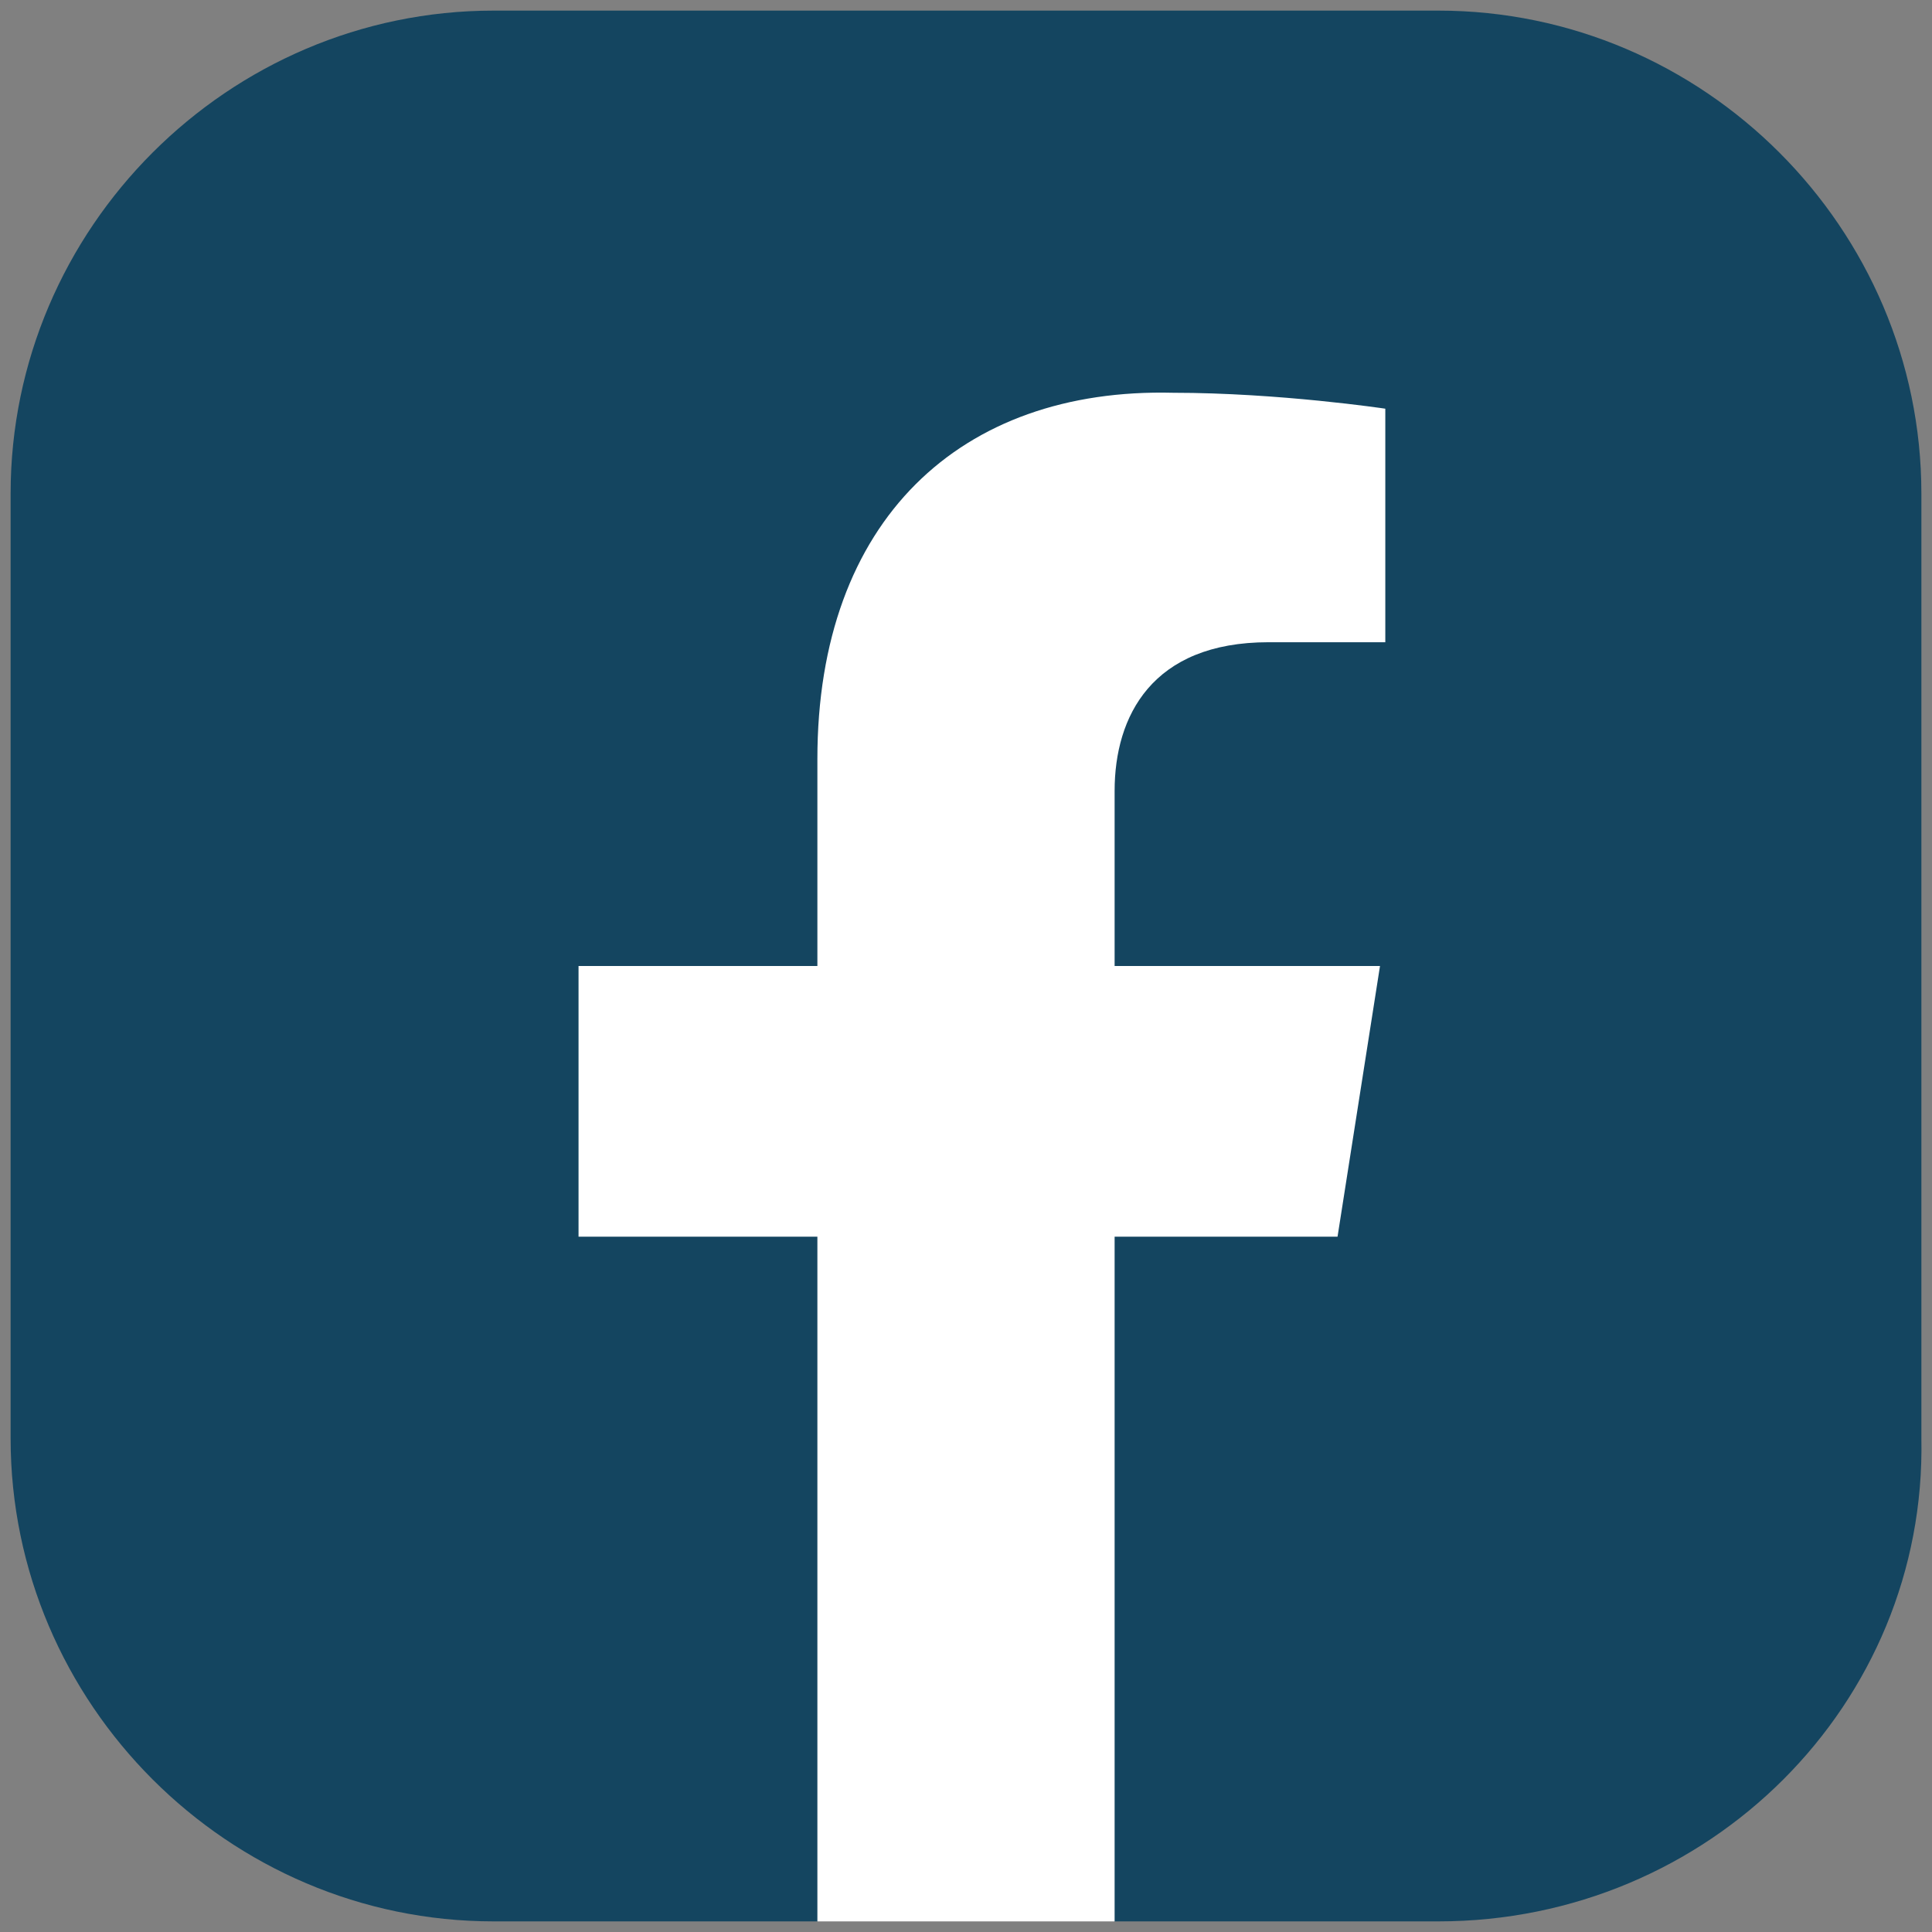
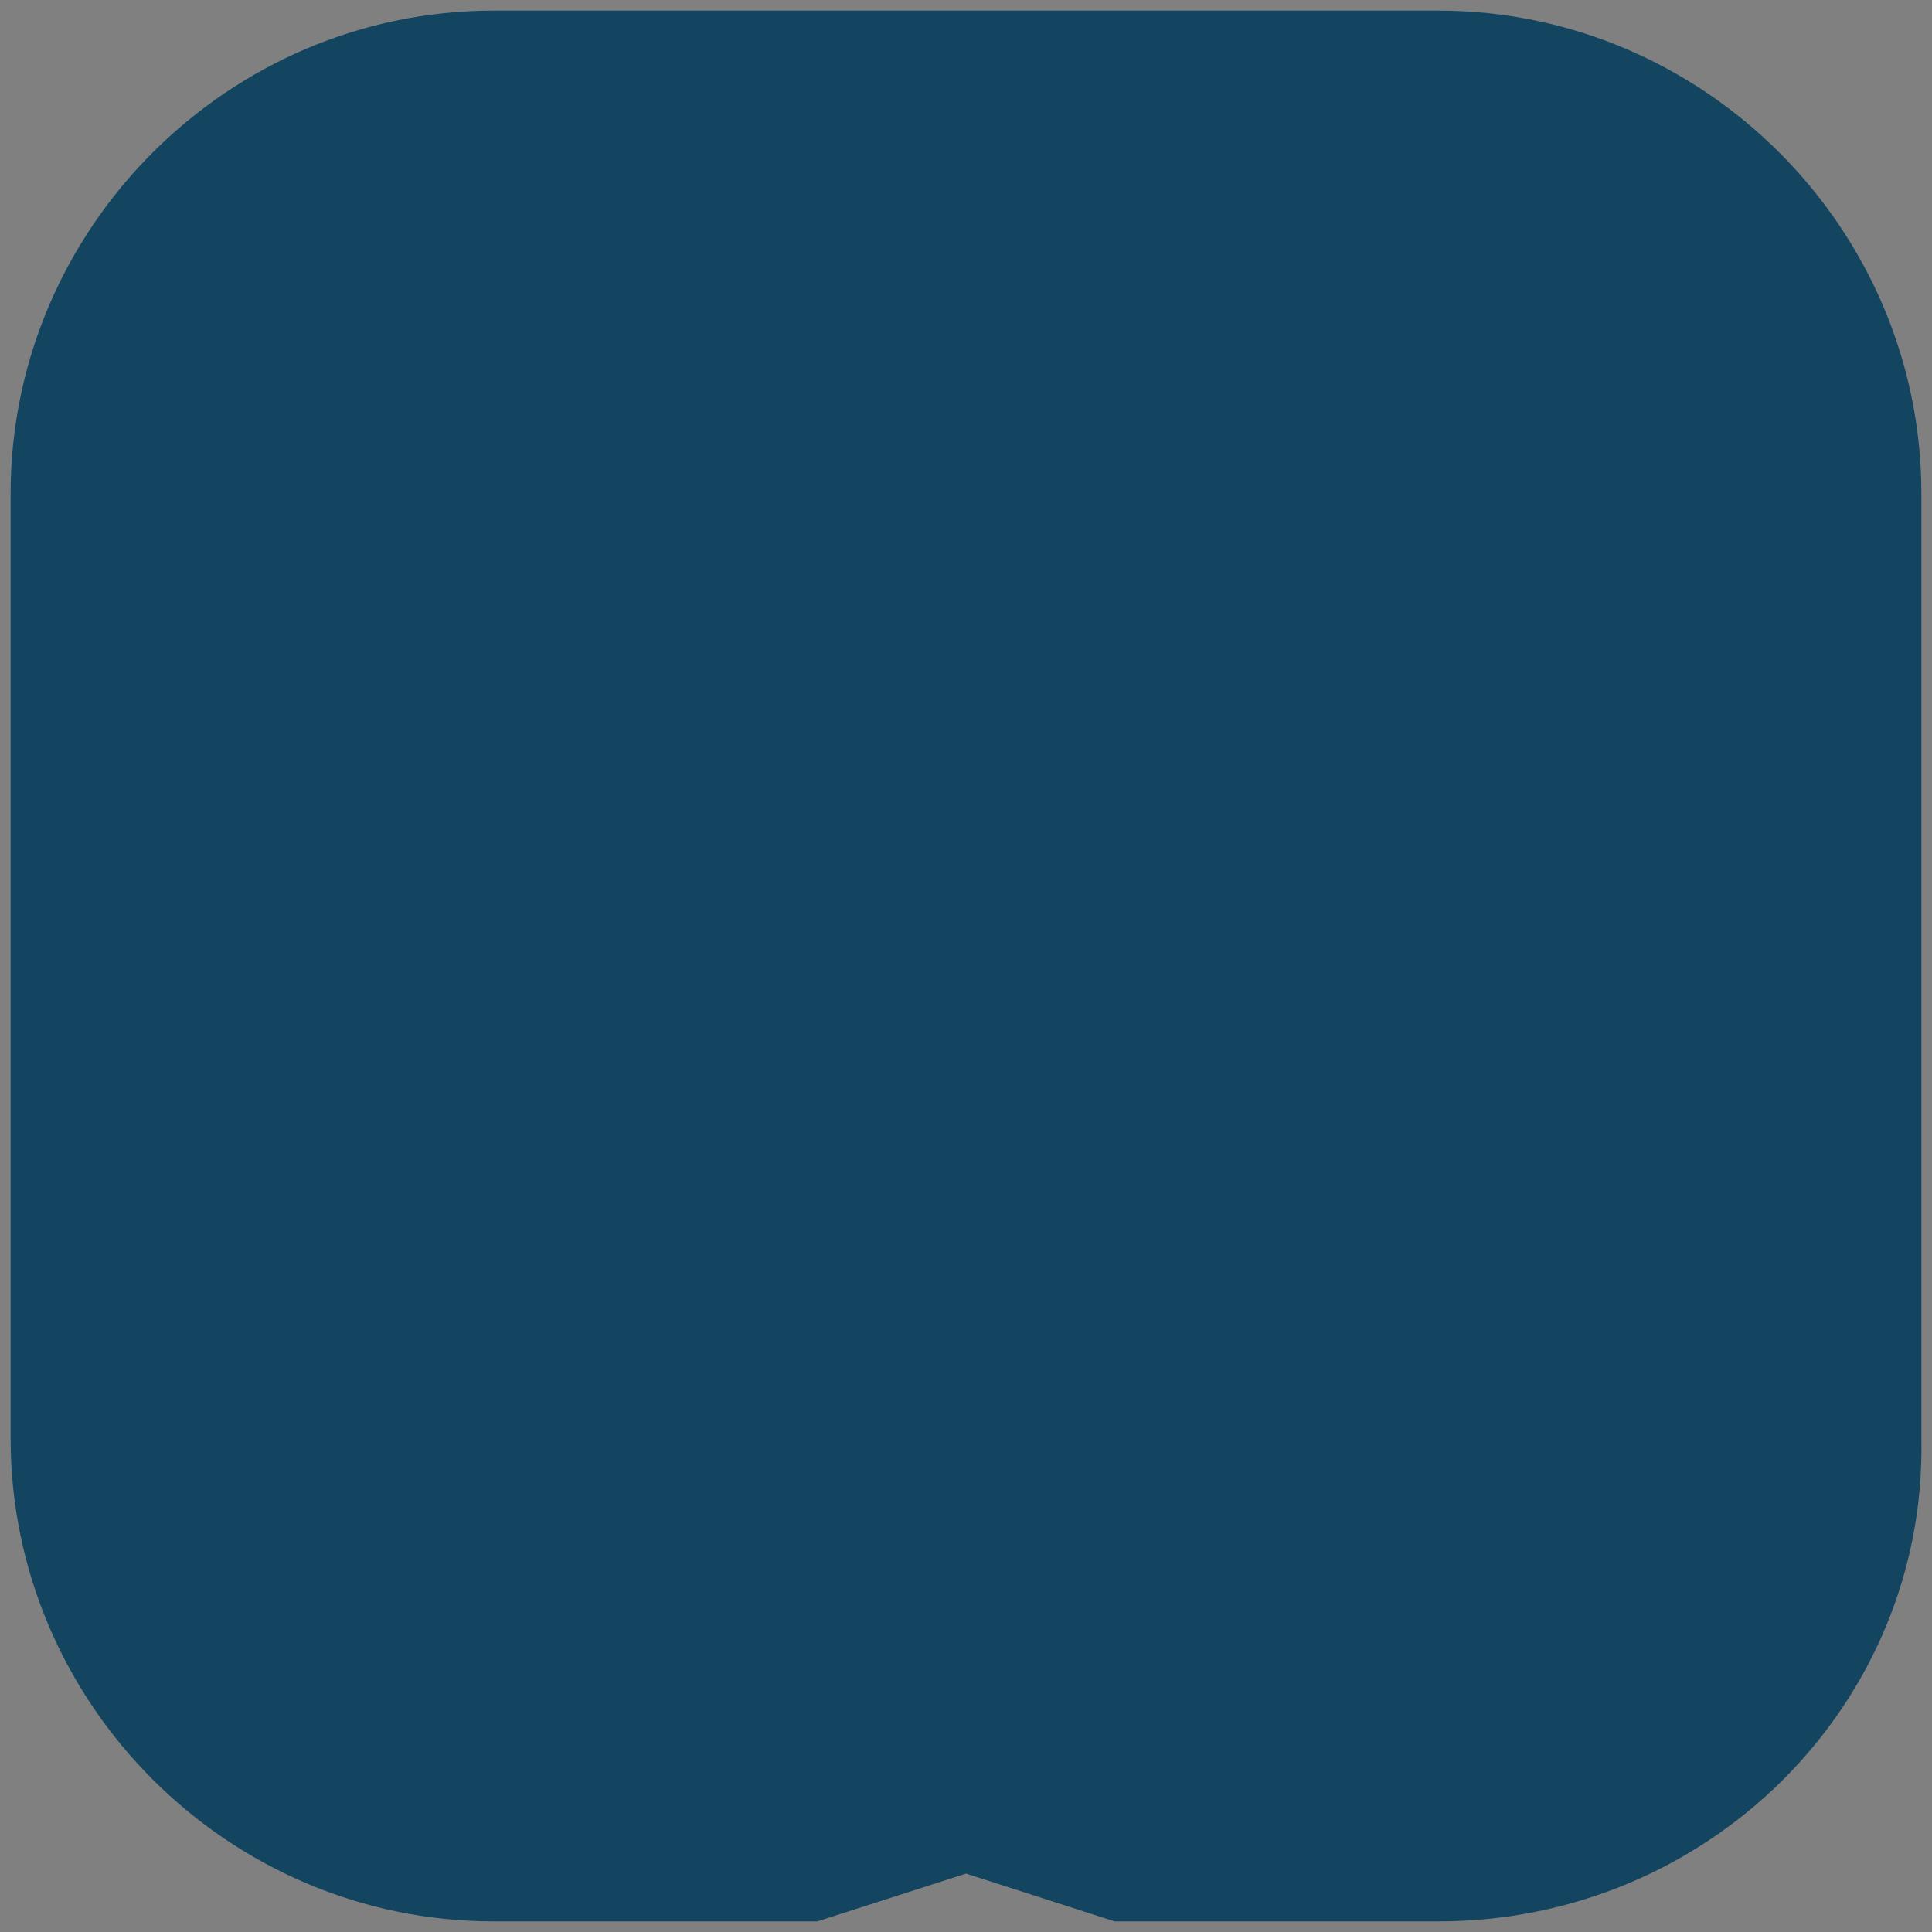
<svg xmlns="http://www.w3.org/2000/svg" version="1.1" id="Ebene_1" x="0px" y="0px" width="36.4px" height="36.4px" viewBox="0 0 36.4 36.4" style="enable-background:new 0 0 36.4 36.4;" xml:space="preserve">
  <rect x="0" y="0" width="36.4" height="36.4" fill="#808080" stroke="none" />
  <style type="text/css">
	.st0{fill:#144560;}
	.st1{fill:#FFFFFF;}
</style>
  <path class="st0" d="M27.1,36.2H21l-2.8-0.9l-2.8,0.9H9.3c-5,0-9.1-4.1-9.1-9.1V9.3c0-5,4.1-9.1,9.1-9.1h17.8c5,0,9.1,4.1,9.1,9.1  v17.8C36.3,32.1,32.2,36.2,27.1,36.2z" />
-   <path class="st1" d="M15.4,14.3v3.9h-4.5v5.1h4.5v12.9H21V23.3h4.2l0.8-5.1H21v-3.3c0-1.4,0.7-2.8,2.9-2.8h2.2V7.7c0,0-2-0.3-4-0.3  C18.1,7.3,15.4,9.8,15.4,14.3z" />
</svg>